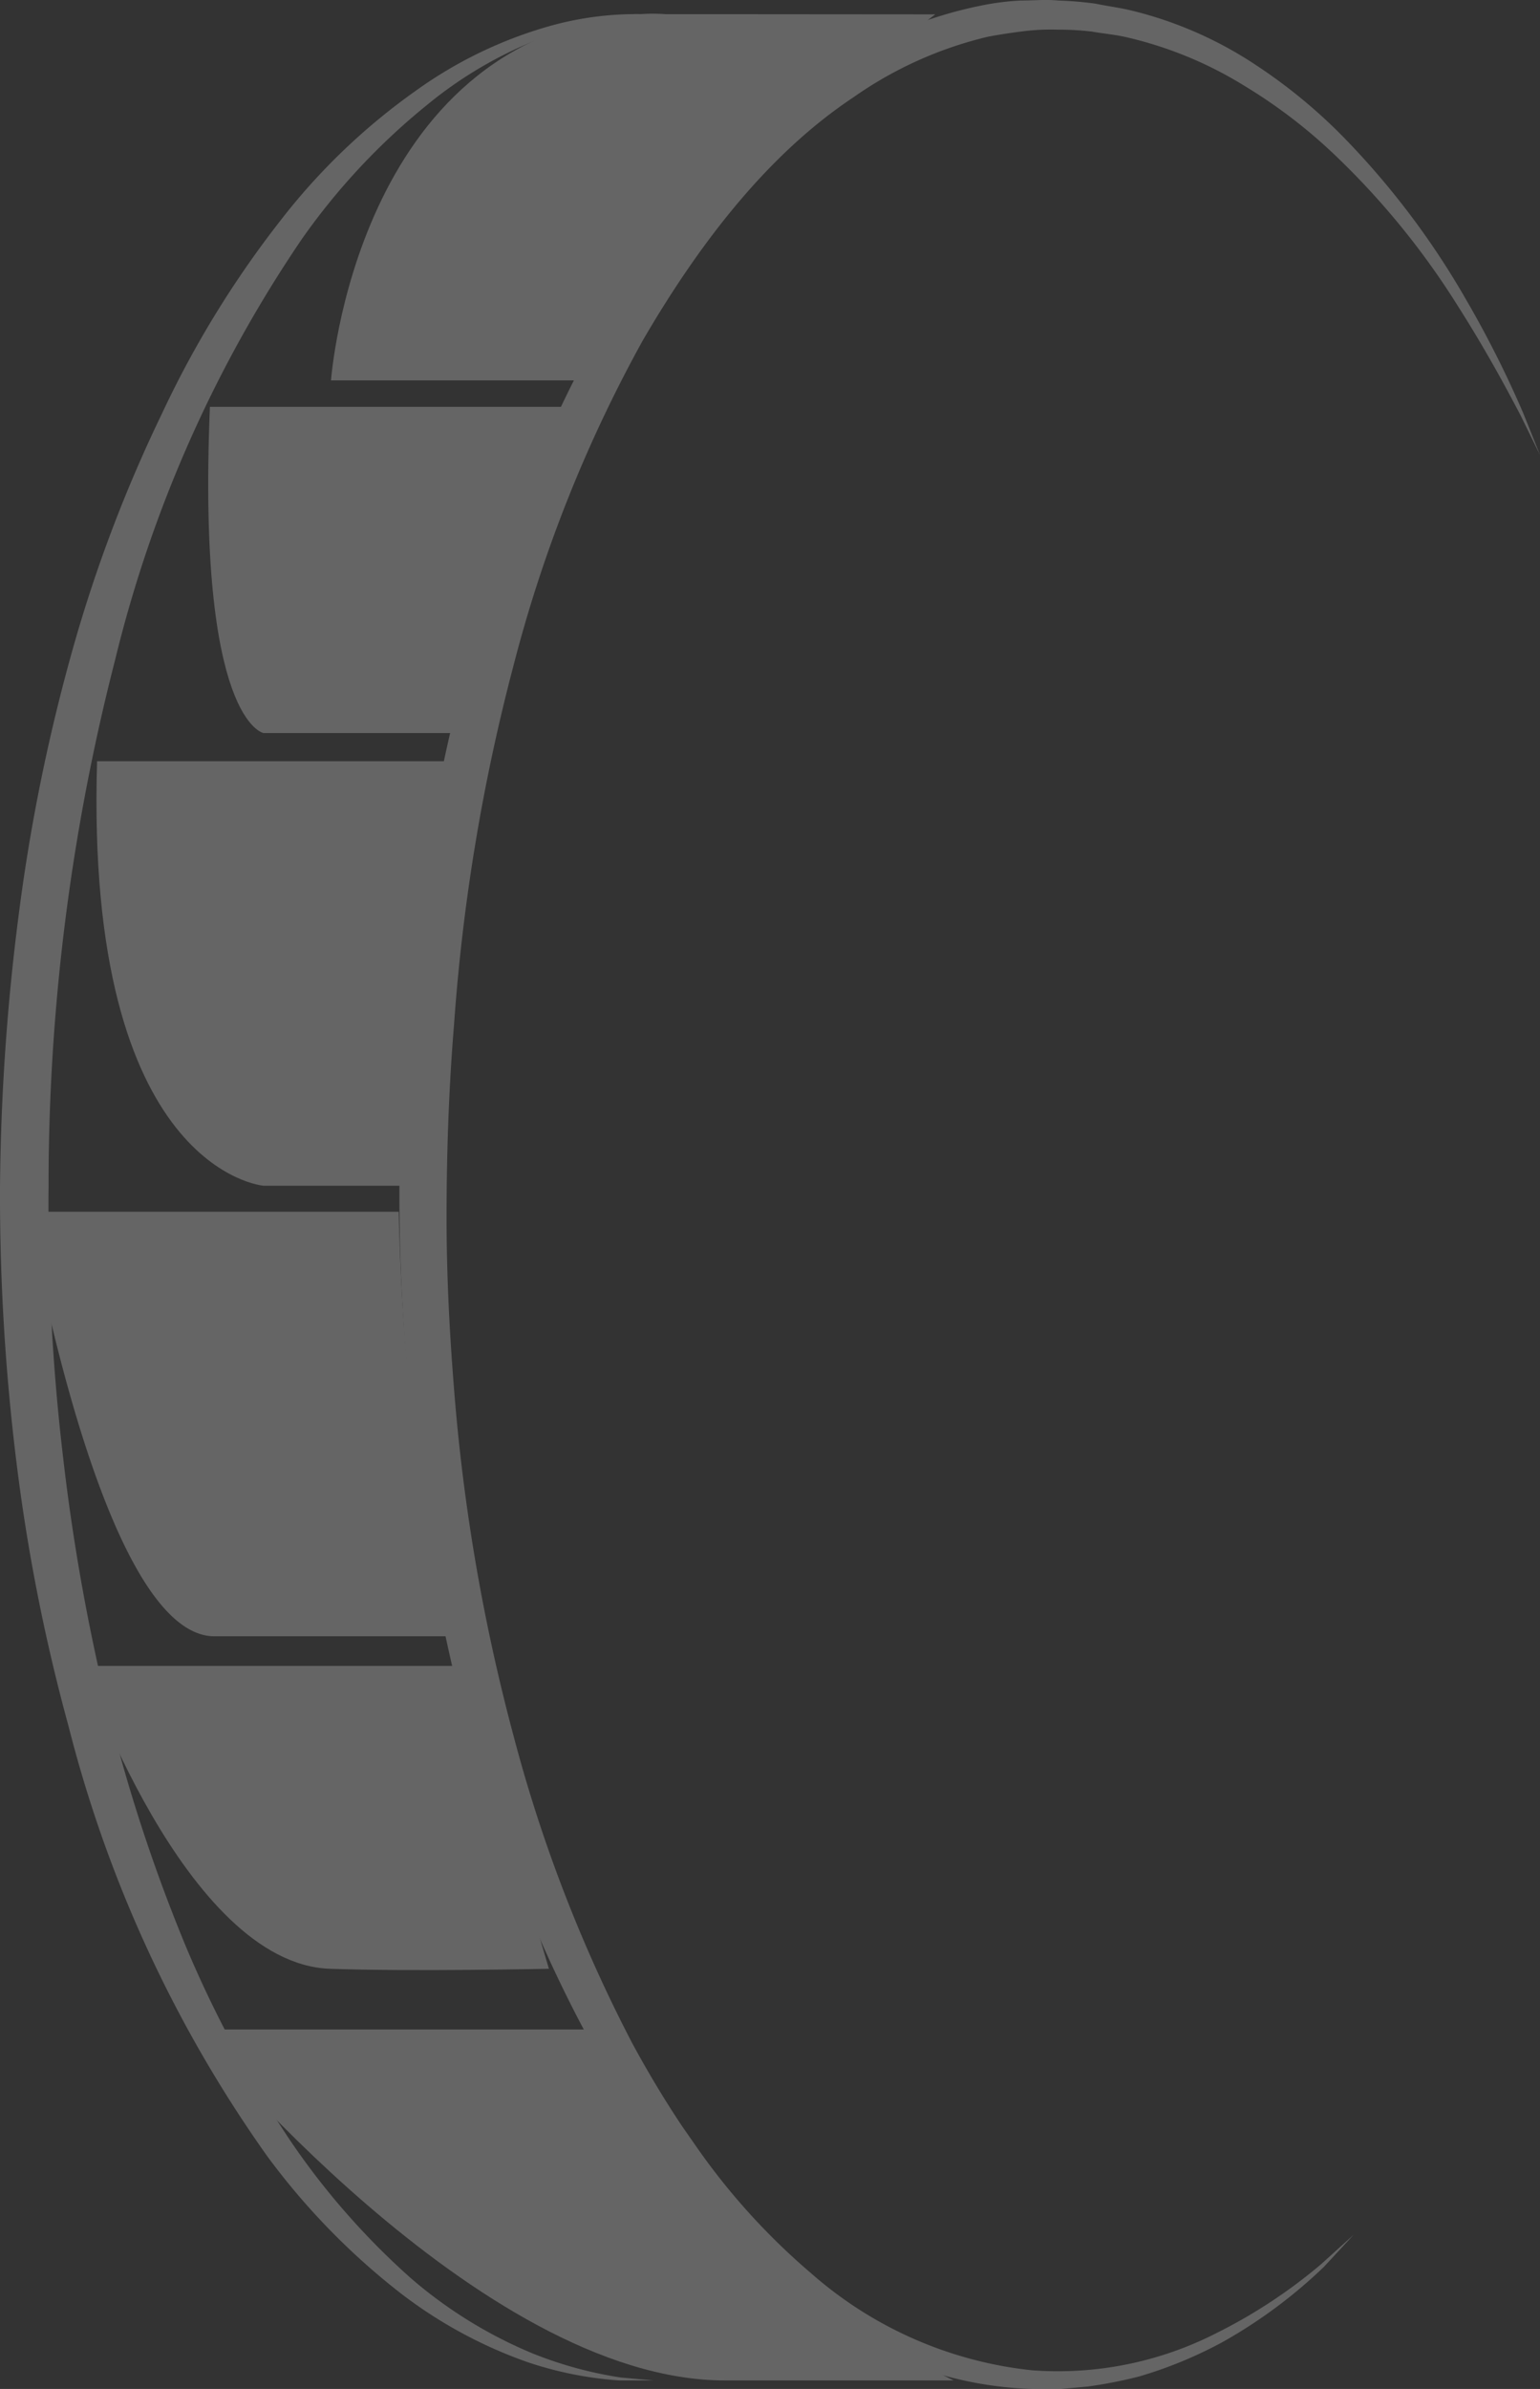
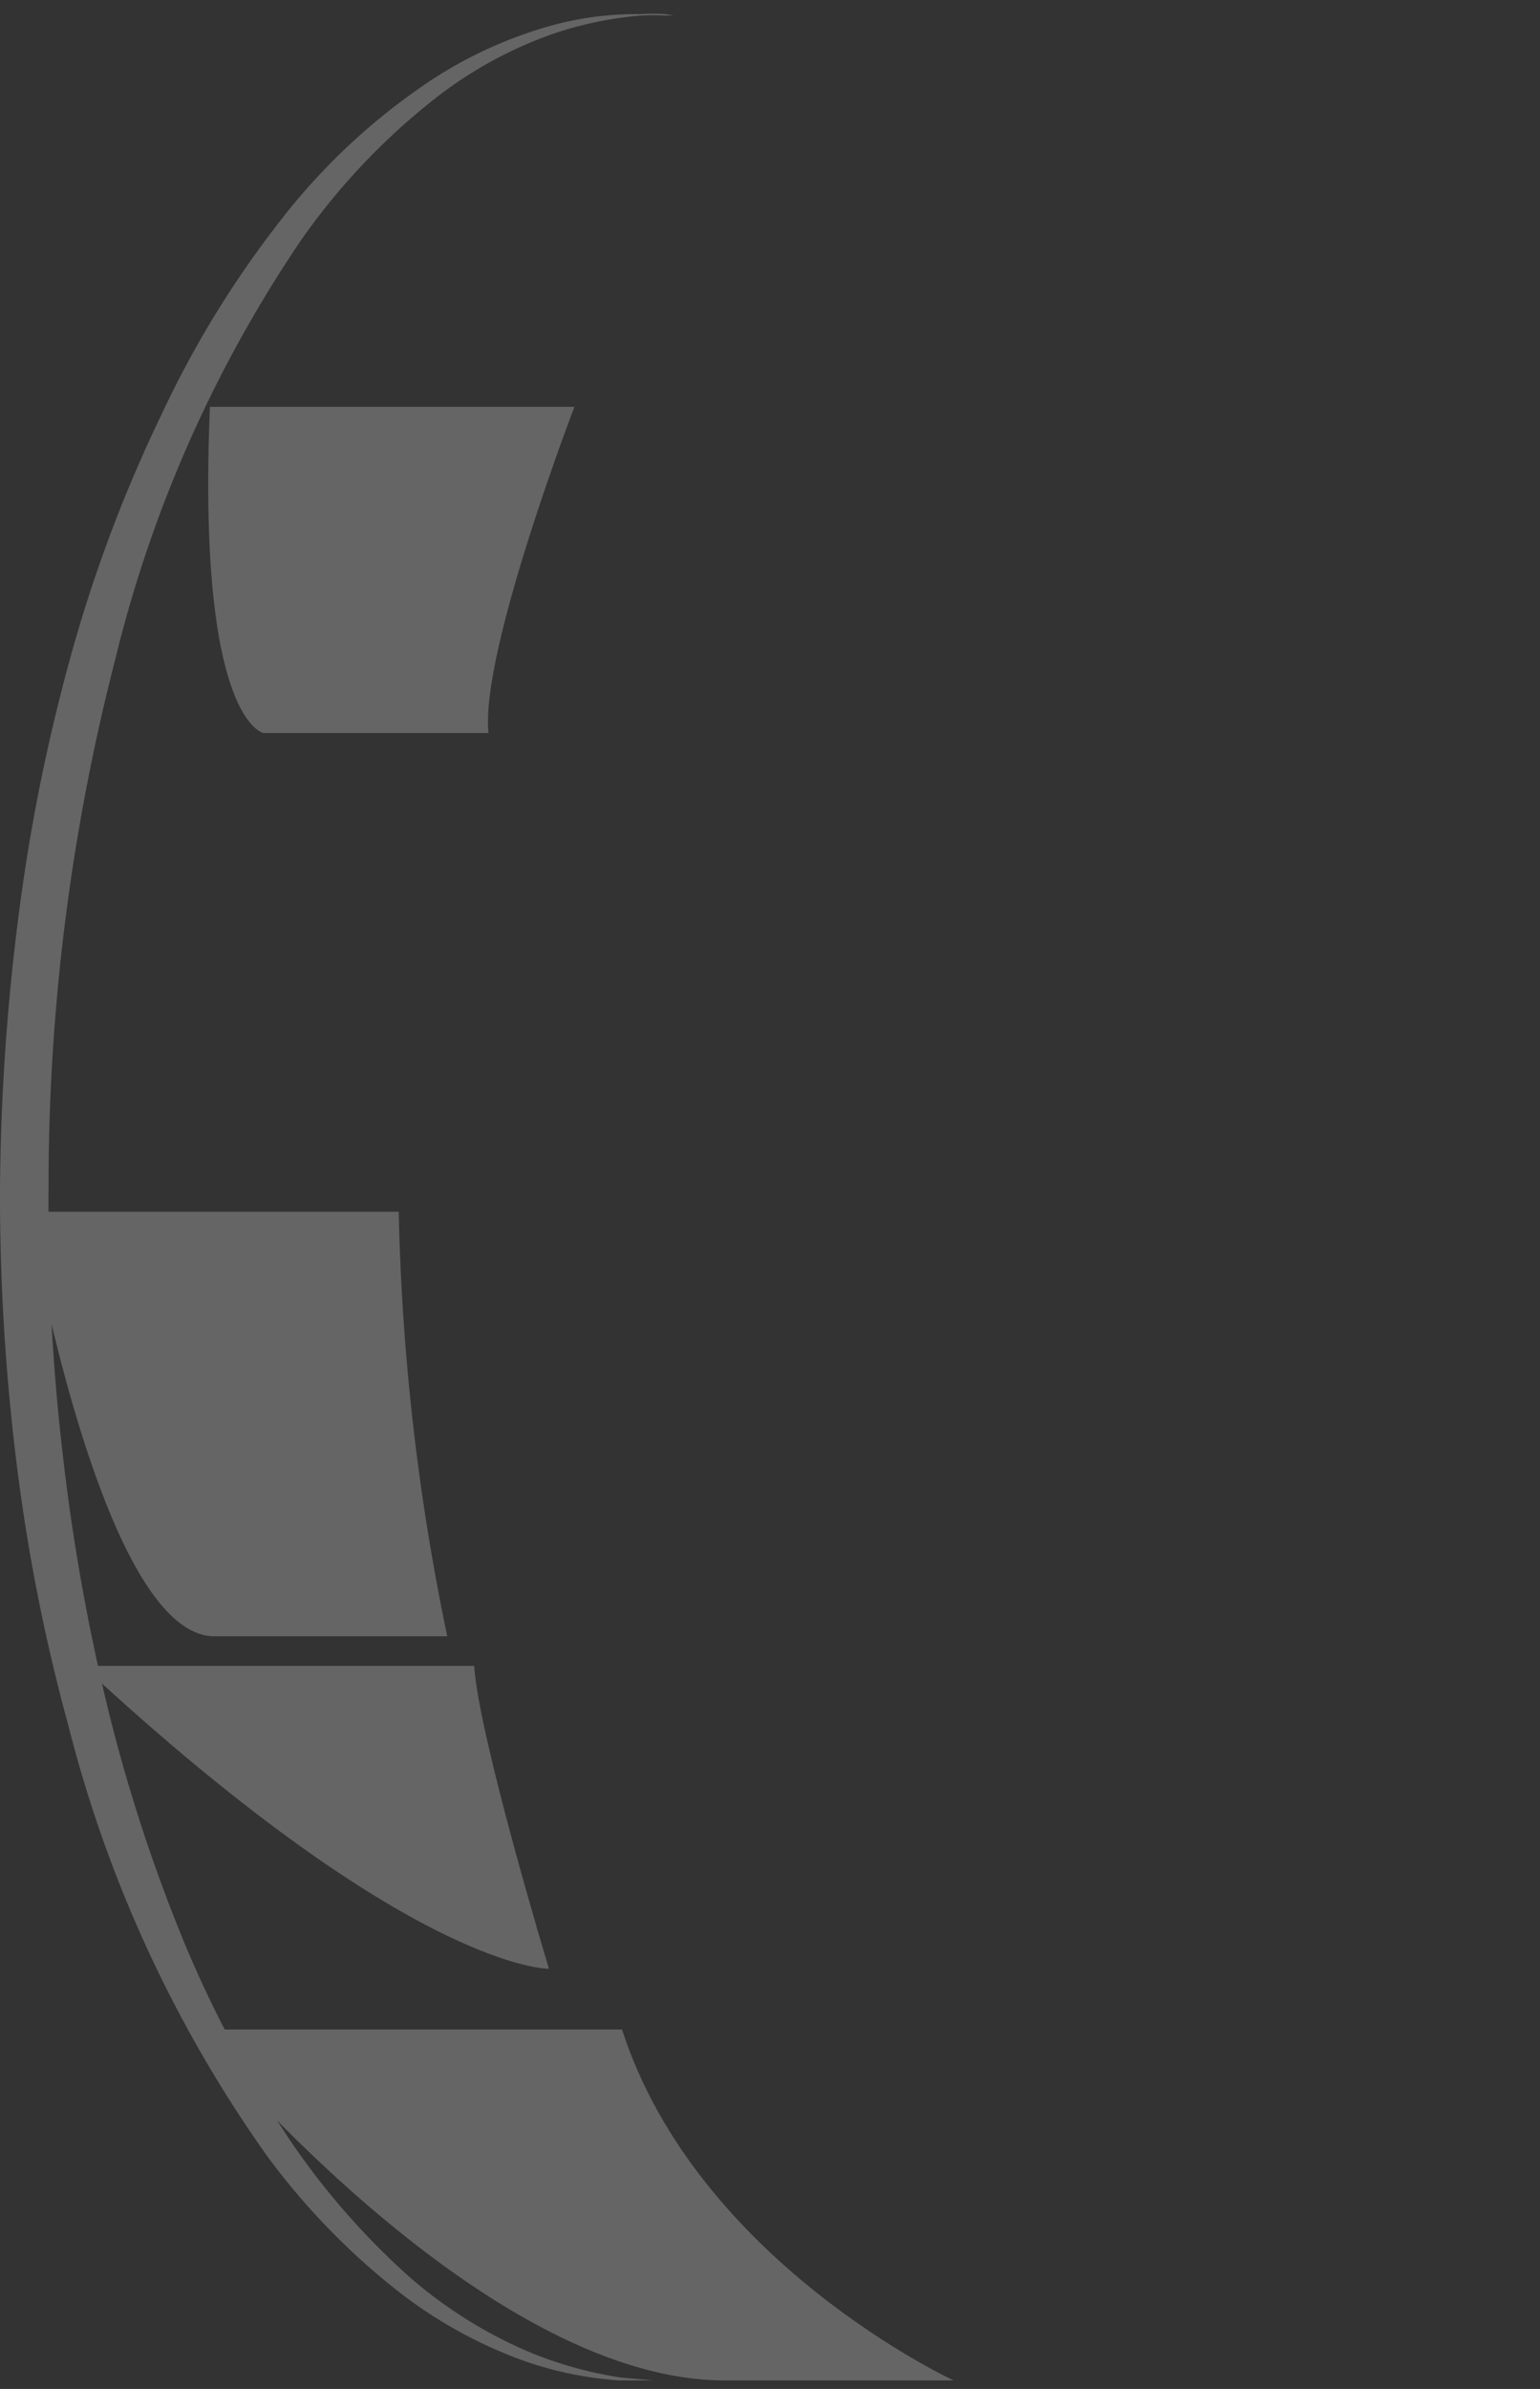
<svg xmlns="http://www.w3.org/2000/svg" width="123.462" height="191.362" viewBox="0 0 123.462 191.362">
  <rect x="0" y="0" width="123.462" height="191.362" fill="#333333" stroke="none" />
  <g id="Ebene_2" data-name="Ebene 2" transform="translate(0.001 0.012)" opacity="0.247">
    <g id="Ebene_1" data-name="Ebene 1" transform="translate(-0.001 -0.012)">
-       <path id="Pfad_314" data-name="Pfad 314" d="M33.323,31.33s-4.591,25.739-3.891,34.007H17.37S3.032,64.17,4.024,31.33Z" transform="translate(3.759 29.646)" fill="#fff" />
-       <path id="Pfad_315" data-name="Pfad 315" d="M62.083.589S33.97,21.62,34.671,29.908H13.64S15.585,2.671,37.978.57Z" transform="translate(12.898 0.563)" fill="#fff" />
      <path id="Pfad_316" data-name="Pfad 316" d="M37.938,16.74S30.35,36.487,31.051,42.868H13.016s-5.35-.914-4.3-26.128Z" transform="translate(8.113 15.851)" fill="#fff" />
      <path id="Pfad_317" data-name="Pfad 317" d="M30.877,49.88H1.15S6.986,83.887,16.111,83.887H34.768A184.568,184.568,0,0,1,30.877,49.88Z" transform="translate(1.089 47.185)" fill="#fff" />
-       <path id="Pfad_318" data-name="Pfad 318" d="M40.783,92.84S35.141,74.2,34.791,68.58H3.41S11.581,92.393,23.2,92.84C29.849,93.074,40.783,92.84,40.783,92.84Z" transform="translate(3.225 64.865)" fill="#fff" />
+       <path id="Pfad_318" data-name="Pfad 318" d="M40.783,92.84S35.141,74.2,34.791,68.58H3.41C29.849,93.074,40.783,92.84,40.783,92.84Z" transform="translate(3.225 64.865)" fill="#fff" />
      <path id="Pfad_319" data-name="Pfad 319" d="M42.3,83.55H8s22.821,28.112,42.548,28.112H68.894S48.33,102.188,42.3,83.55Z" transform="translate(7.565 79.019)" fill="#fff" />
      <path id="Pfad_320" data-name="Pfad 320" d="M54.027.7h-.681A15.564,15.564,0,0,0,51.4.7a29.182,29.182,0,0,0-7.218,1.517,33.248,33.248,0,0,0-9.922,5.622A52.9,52.9,0,0,0,24.2,18.6,103.286,103.286,0,0,0,9.222,52.336,168.771,168.771,0,0,0,3.892,94.553a169.587,169.587,0,0,0,1.167,21.653,164.2,164.2,0,0,0,3.716,20.622,131.906,131.906,0,0,0,6.148,18.6,92.529,92.529,0,0,0,8.288,15.408,59.182,59.182,0,0,0,9.727,11.109,36.069,36.069,0,0,0,9.727,6.012,31.657,31.657,0,0,0,7.12,1.945l2.626.233H49.669a29.185,29.185,0,0,1-7.354-1.459,36.536,36.536,0,0,1-10.292-5.6A55.971,55.971,0,0,1,21.4,172.139,103.344,103.344,0,0,1,5.487,137.7a148.421,148.421,0,0,1-4.163-21.07A173.734,173.734,0,0,1,0,94.534a180.933,180.933,0,0,1,1.537-22.1,147.856,147.856,0,0,1,4.3-21.011A114.784,114.784,0,0,1,13,32.551a80.31,80.31,0,0,1,9.436-15.369A50.738,50.738,0,0,1,33.4,6.676a34.377,34.377,0,0,1,10.545-5.1A25.622,25.622,0,0,1,51.381.587a13.871,13.871,0,0,1,1.945,0Z" transform="translate(0.001 0.546)" fill="#fff" />
-       <path id="Pfad_321" data-name="Pfad 321" d="M39.145,170.339c-1.42-2.121-2.763-4.358-4.027-6.692a118.17,118.17,0,0,1-9.494-24.552,153.536,153.536,0,0,1-4.786-27.84c-.389-4.844-.623-9.591-.6-14.552s.195-9.727.6-14.649A155.482,155.482,0,0,1,25.6,53.318,110.892,110.892,0,0,1,35.974,27.248c4.533-7.782,10.039-14.922,16.867-19.455a31.3,31.3,0,0,1,10.8-4.864c.934-.175,1.829-.311,2.763-.428a17.575,17.575,0,0,1,2.84-.136,21.613,21.613,0,0,1,2.743.156c.895.156,1.79.233,2.665.428A31.264,31.264,0,0,1,84.164,6.84a41.867,41.867,0,0,1,7.451,5.72,62.41,62.41,0,0,1,9.727,11.984c2.315,3.638,3.891,6.615,4.98,8.677l1.576,3.21-1.342-3.346a83.956,83.956,0,0,0-4.533-9.008,64.474,64.474,0,0,0-9.4-12.607,42.587,42.587,0,0,0-7.49-6.264,31.361,31.361,0,0,0-10-4.377C74.2.6,73.191.478,72.277.284A27.851,27.851,0,0,0,69.3.031c-1.031-.1-1.945,0-3.016,0A20.626,20.626,0,0,0,63.172.42,33.968,33.968,0,0,0,51.285,5.264a58.17,58.17,0,0,0-18.21,20.272A114.083,114.083,0,0,0,22.122,52.365a161.476,161.476,0,0,0-5.175,29.357c-.37,5-.506,9.961-.486,14.98s.331,9.961.759,14.825a158.13,158.13,0,0,0,5.156,28.56,107.683,107.683,0,0,0,10.272,25.038,64.4,64.4,0,0,0,15.428,18.754,36.965,36.965,0,0,0,9.4,5.525A29.765,29.765,0,0,0,67.2,191.35h2.3l2.14-.194a36.529,36.529,0,0,0,4.1-.8,34.166,34.166,0,0,0,6.712-2.763,39.864,39.864,0,0,0,8.113-6.012L92.957,179l-2.626,2.374A41.866,41.866,0,0,1,82,186.856a27.956,27.956,0,0,1-14.825,3,31.867,31.867,0,0,1-17.723-7.782,53.518,53.518,0,0,1-8.988-9.844Z" transform="translate(15.563 0.012)" fill="#fff" />
    </g>
  </g>
</svg>